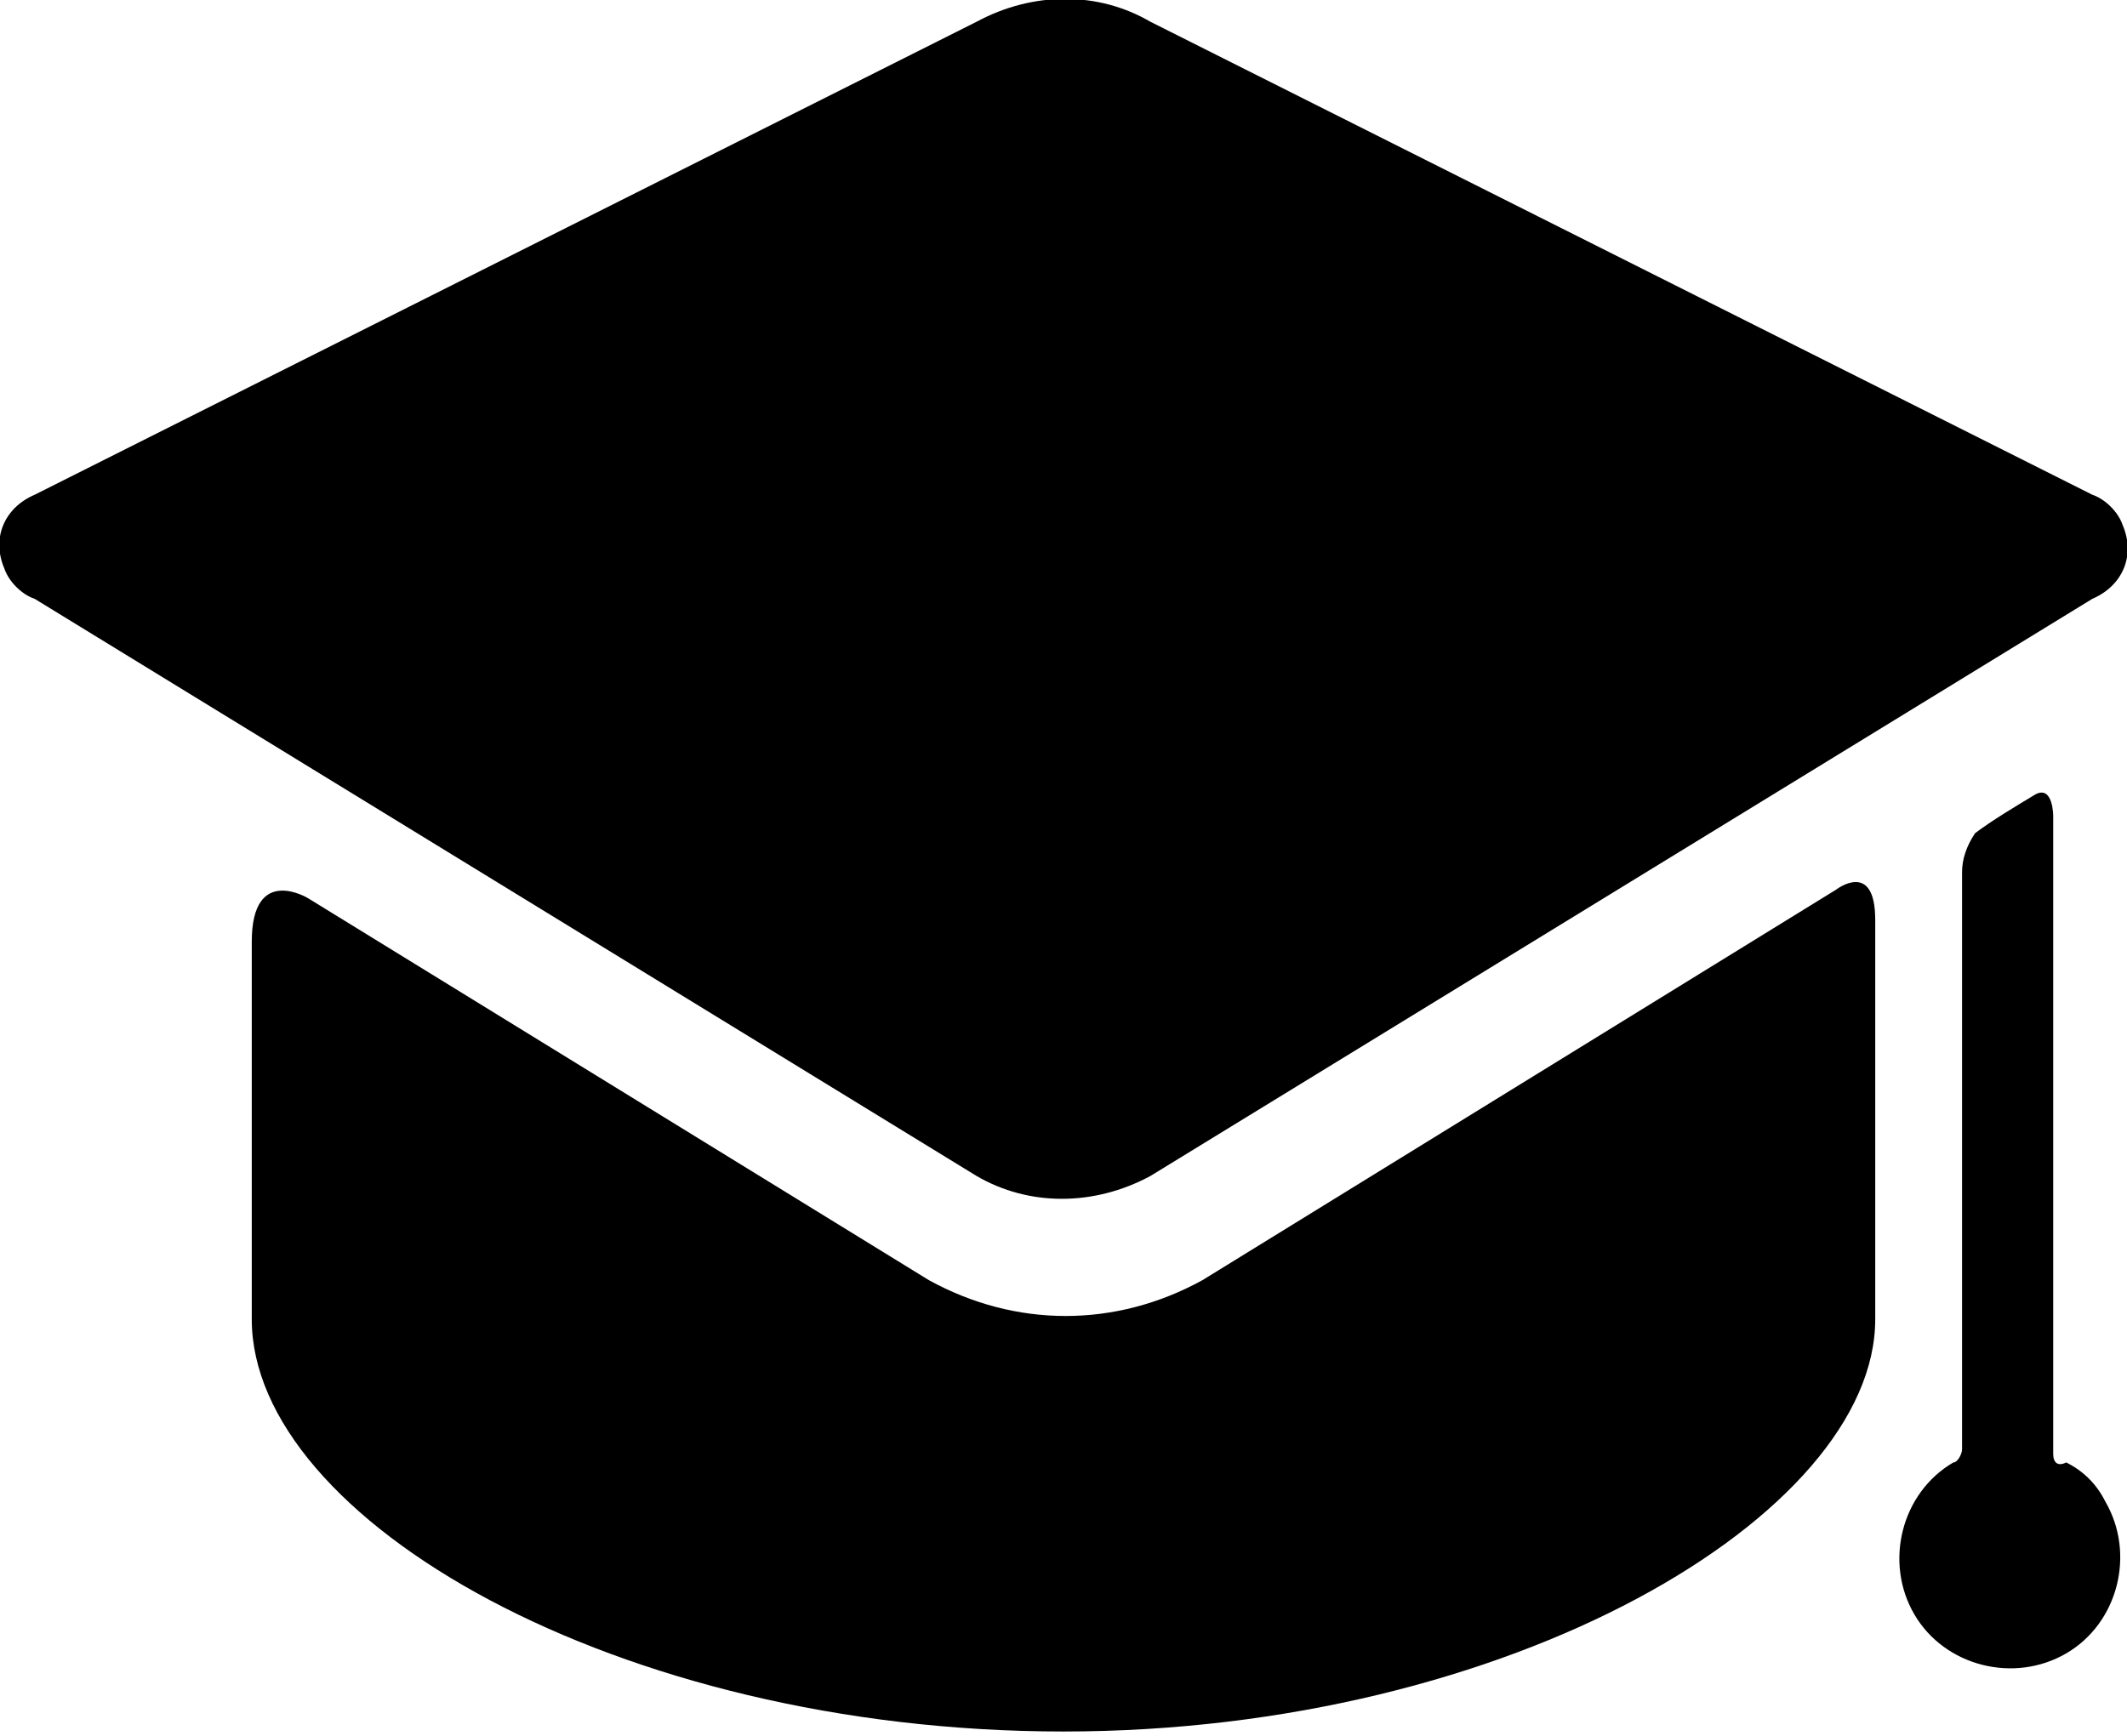
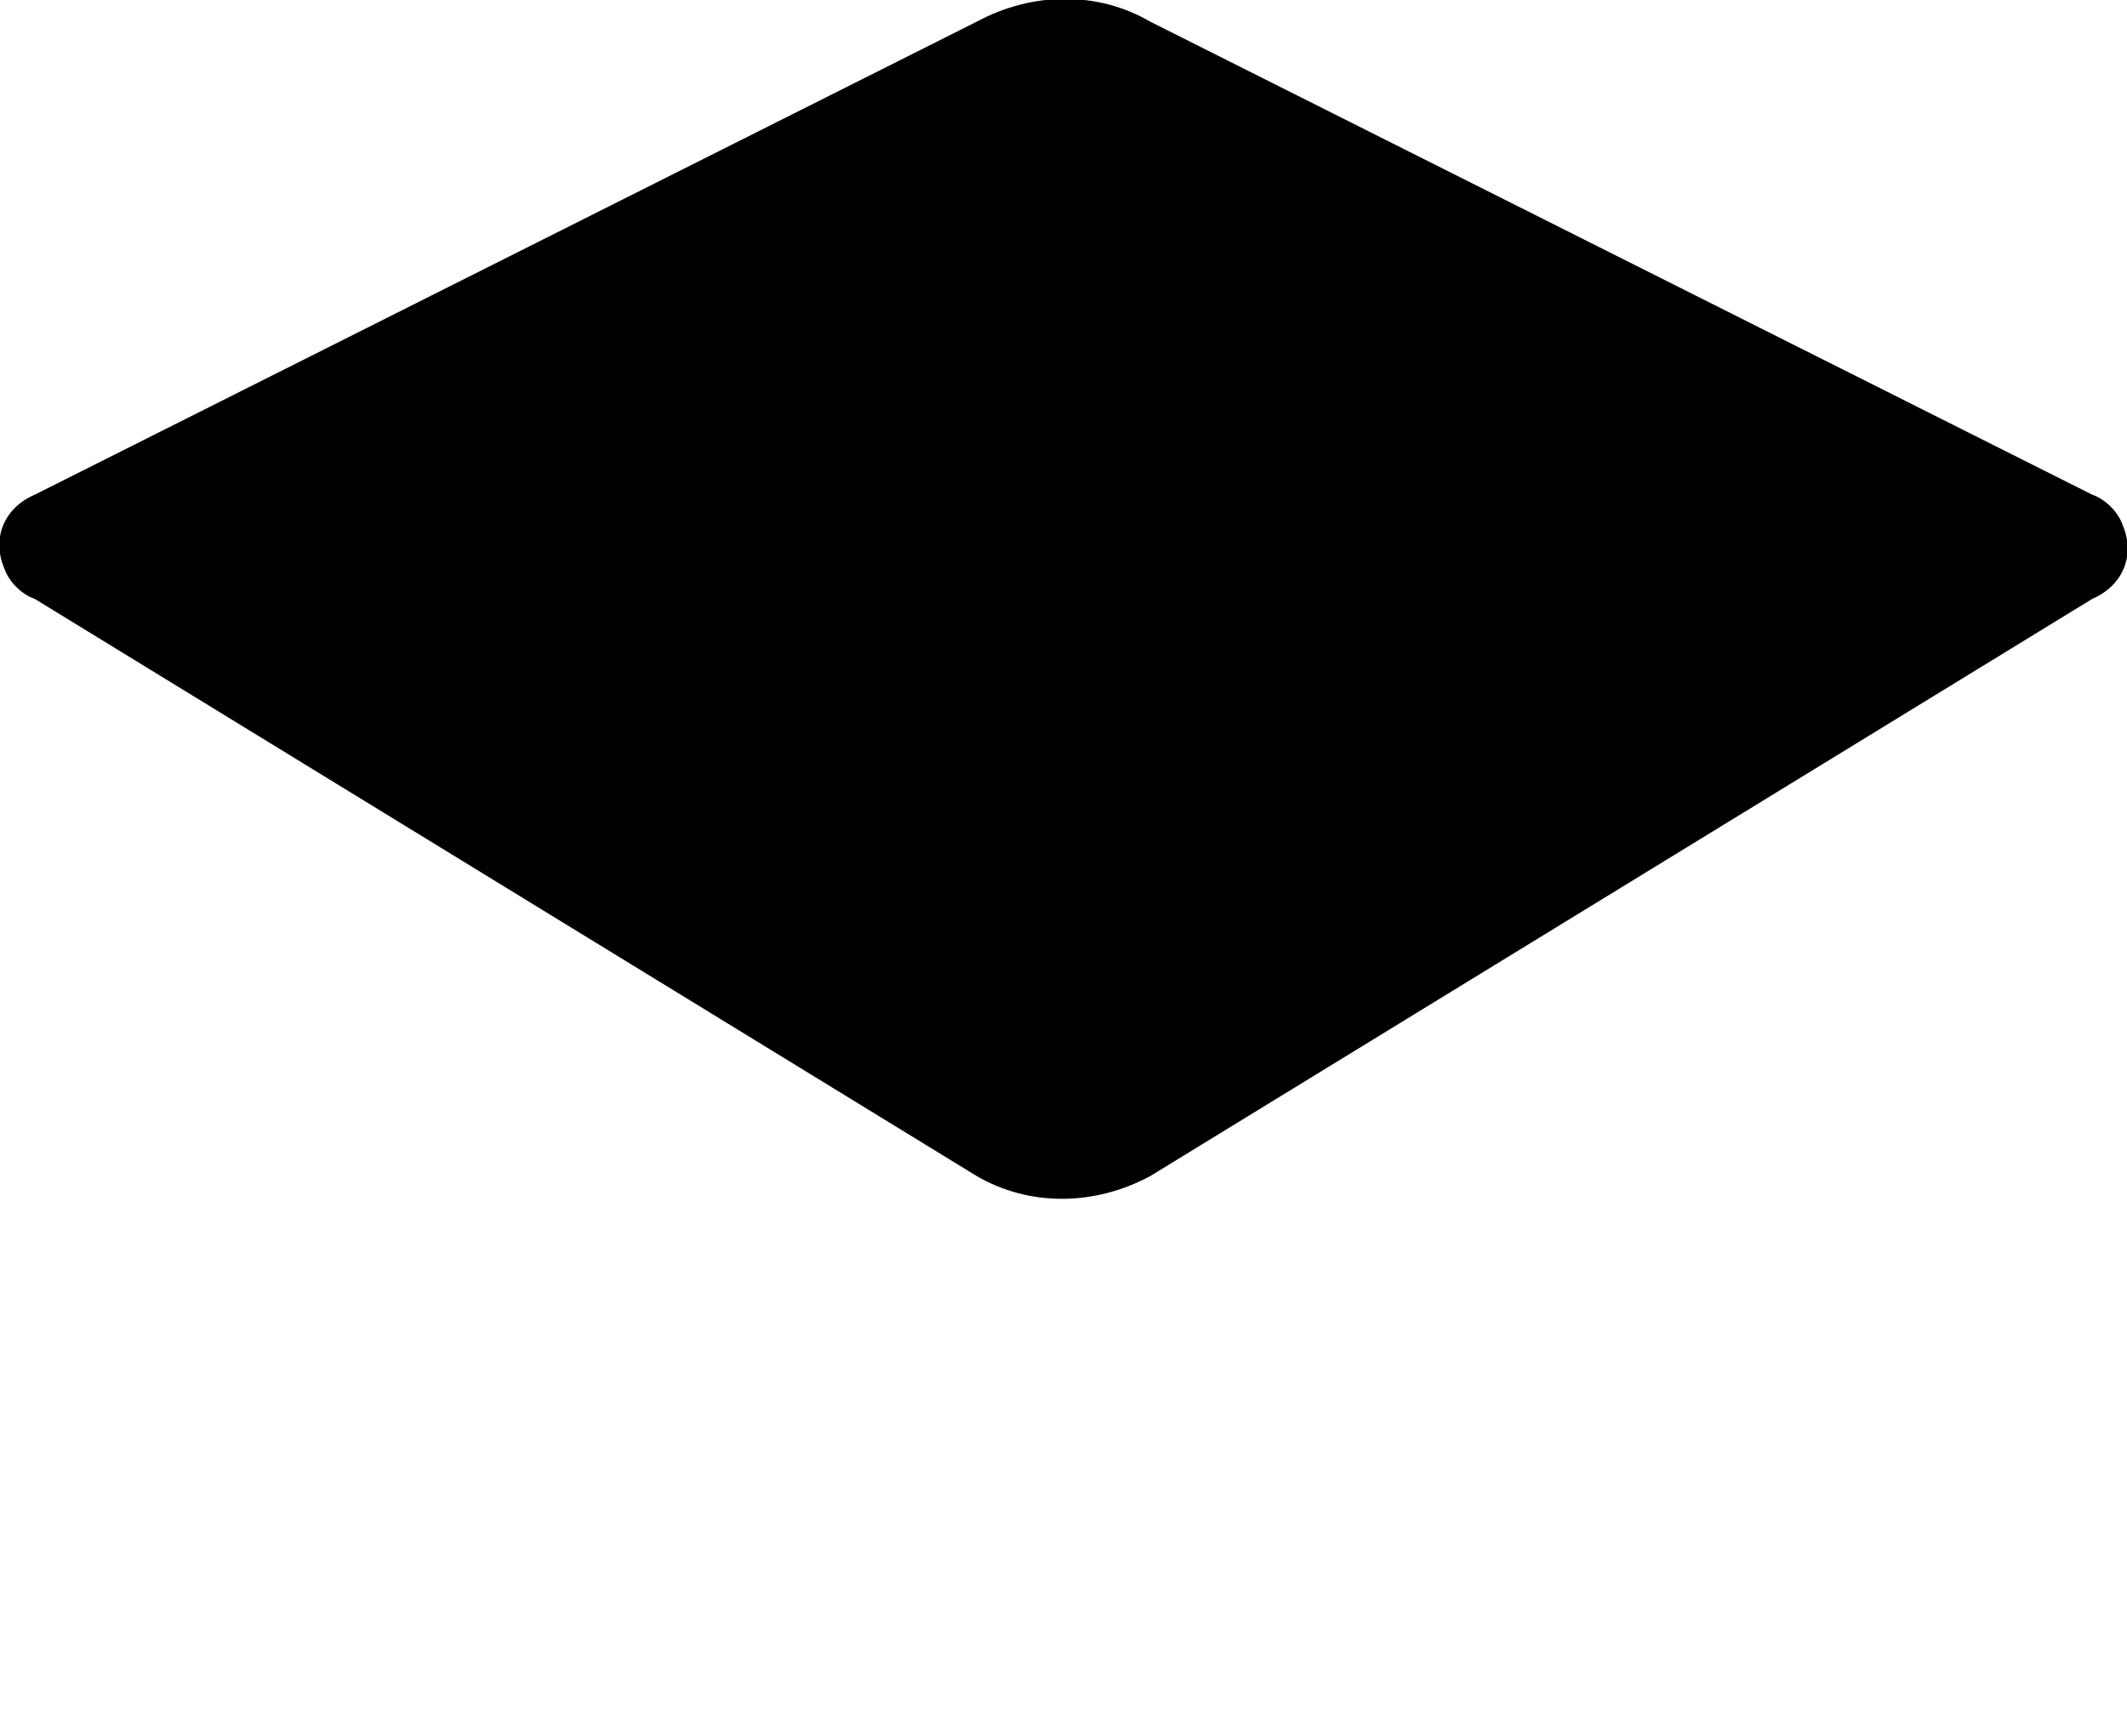
<svg xmlns="http://www.w3.org/2000/svg" version="1.1" id="Lag_1" x="0px" y="0px" viewBox="0 0 49 40" style="enable-background:new 0 0 49 40;" xml:space="preserve">
-   <path id="Path_9565" d="M27.7,29.5c-2,1.1-4.3,1.1-6.3,0L7.1,20.7c0,0-1.3-0.8-1.3,1v8.7c0,4.6,8.4,9.5,18.7,9.5s18.7-5,18.7-9.5  v-9.2c0-1.4-0.9-0.7-0.9-0.7L27.7,29.5z" />
  <path id="Path_9566" d="M48.2,13.8c0.7-0.3,1-1,0.7-1.7c-0.1-0.3-0.4-0.6-0.7-0.7L26.5,0.5c-1.2-0.7-2.7-0.7-4,0L0.8,11.4  c-0.7,0.3-1,1-0.7,1.7c0.1,0.3,0.4,0.6,0.7,0.7l21.7,13.3c1.2,0.7,2.7,0.7,4,0" />
-   <path id="Path_9567" d="M47.3,33.5V18.8c0,0,0-0.7-0.4-0.5c-0.5,0.3-1,0.6-1.4,0.9c-0.2,0.3-0.3,0.6-0.3,0.9v13.3  c0,0.1-0.1,0.3-0.2,0.3c-1.2,0.7-1.6,2.3-0.9,3.5c0.7,1.2,2.3,1.6,3.5,0.9c1.2-0.7,1.6-2.3,0.9-3.5c-0.2-0.4-0.5-0.7-0.9-0.9  C47.4,33.8,47.3,33.7,47.3,33.5z" />
</svg>